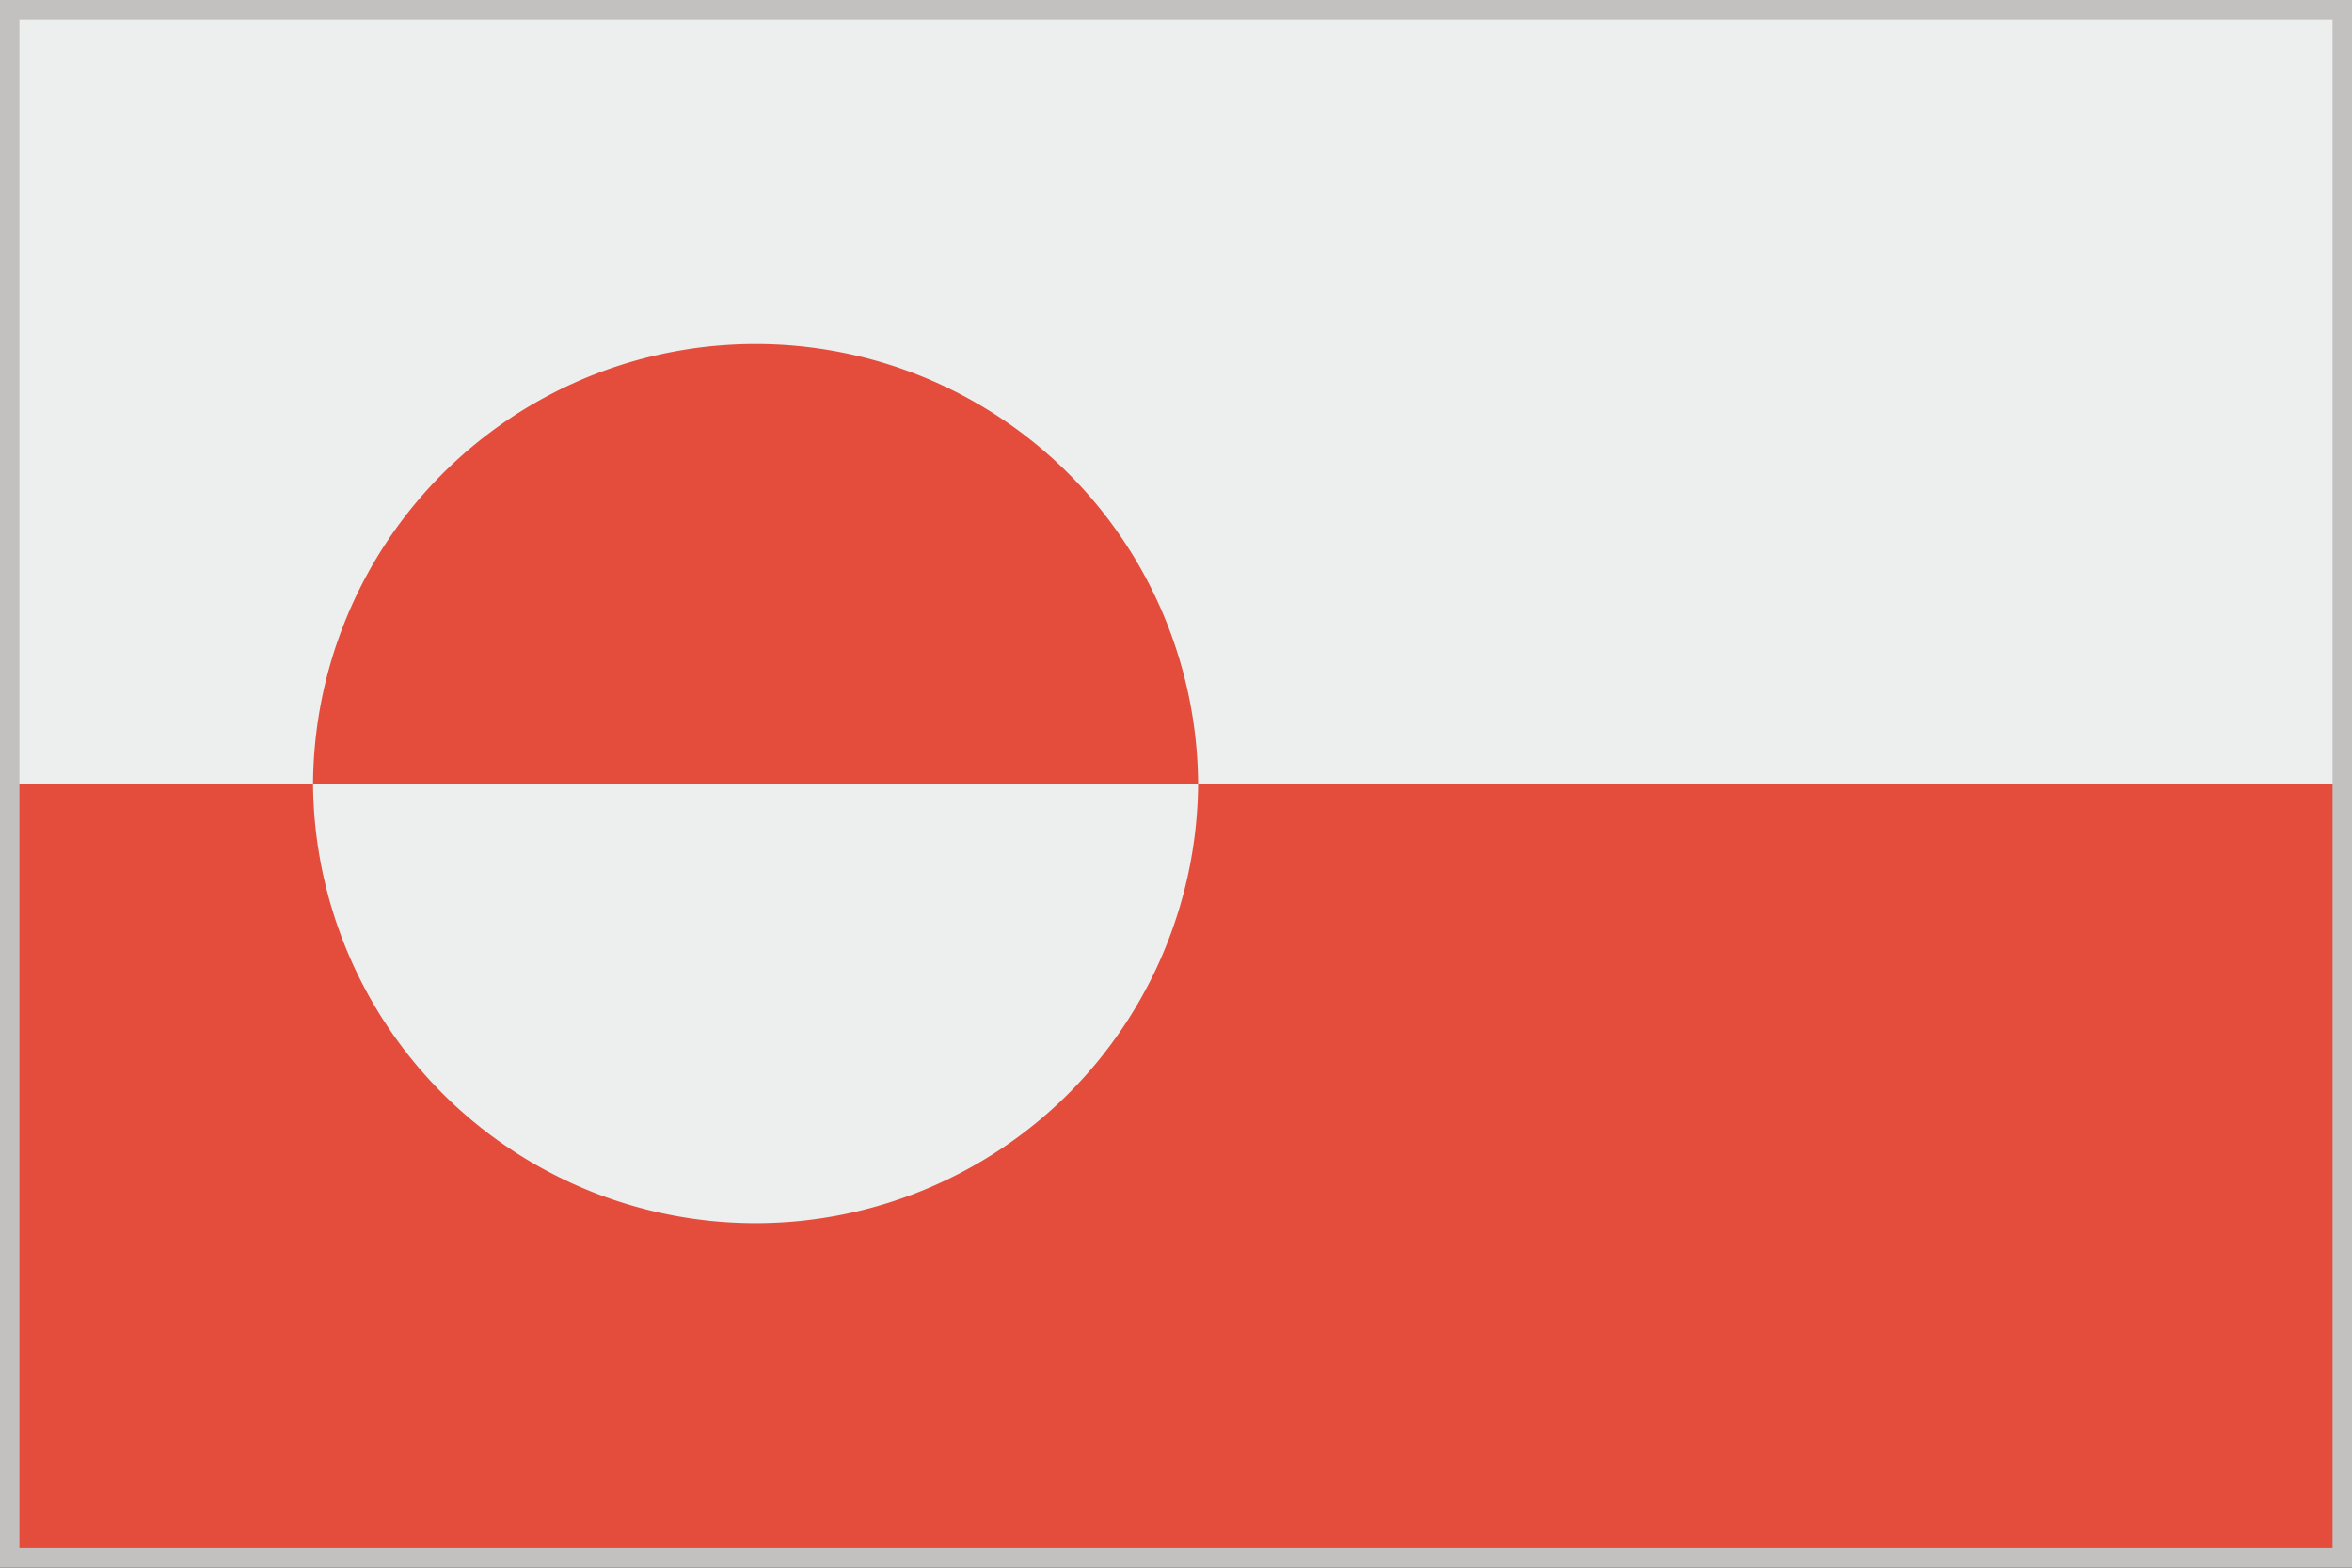
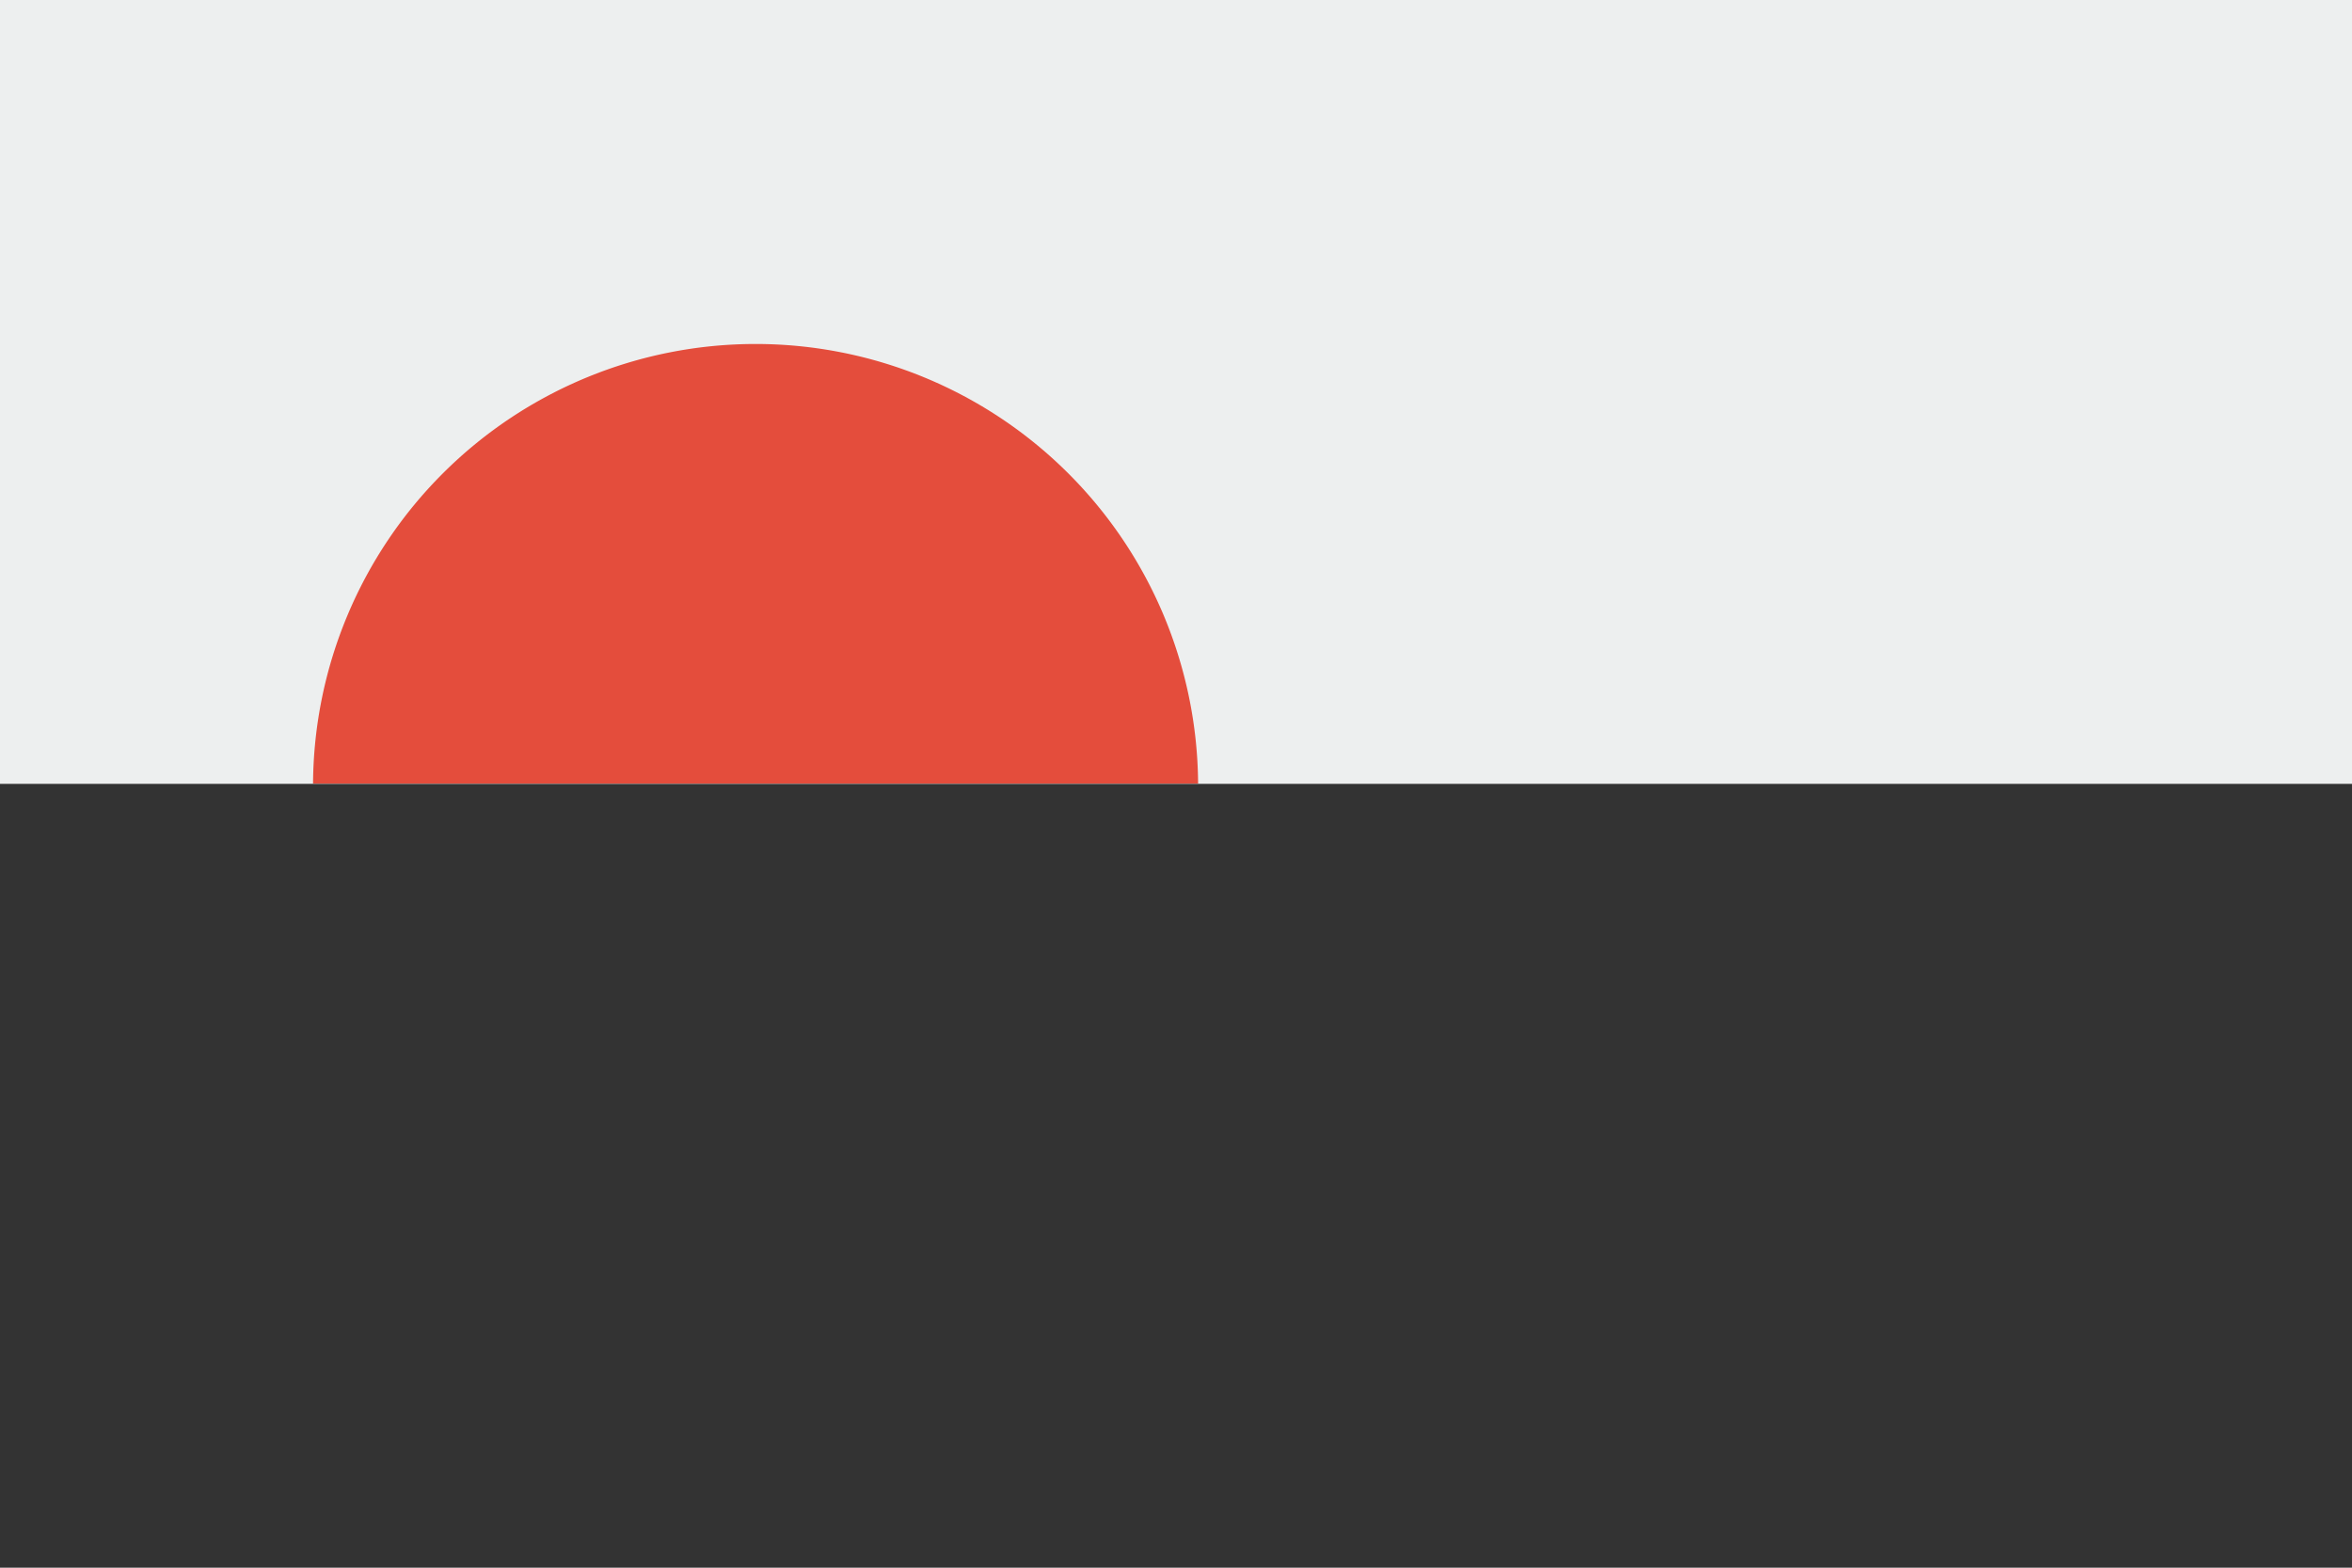
<svg xmlns="http://www.w3.org/2000/svg" id="Layer_1" data-name="Layer 1" viewBox="0 0 121.039 80.693">
  <rect x="0" y="0" width="121.039" height="80.693" fill="#333333" stroke="none" />
  <defs>
    <style>.cls-1{fill:#edefef;}.cls-2{fill:#e44d3c;}.cls-3{fill:#c2c1c0;}</style>
  </defs>
  <title>WorldMaps</title>
  <rect class="cls-1" width="121.039" height="40.347" />
-   <rect class="cls-2" y="40.329" width="121.039" height="40.347" />
-   <path class="cls-1" d="M16.11,40.337a22.774,22.774,0,0,0,45.547,0v-.008H16.11Z" />
-   <path class="cls-2" d="M61.657,40.329a22.774,22.774,0,0,0-45.547,0Z" />
-   <path class="cls-3" d="M120.039,1V79.69H1V1H120.039m1-1H0V80.69H121.039V0Z" />
+   <path class="cls-2" d="M61.657,40.329a22.774,22.774,0,0,0-45.547,0" />
</svg>